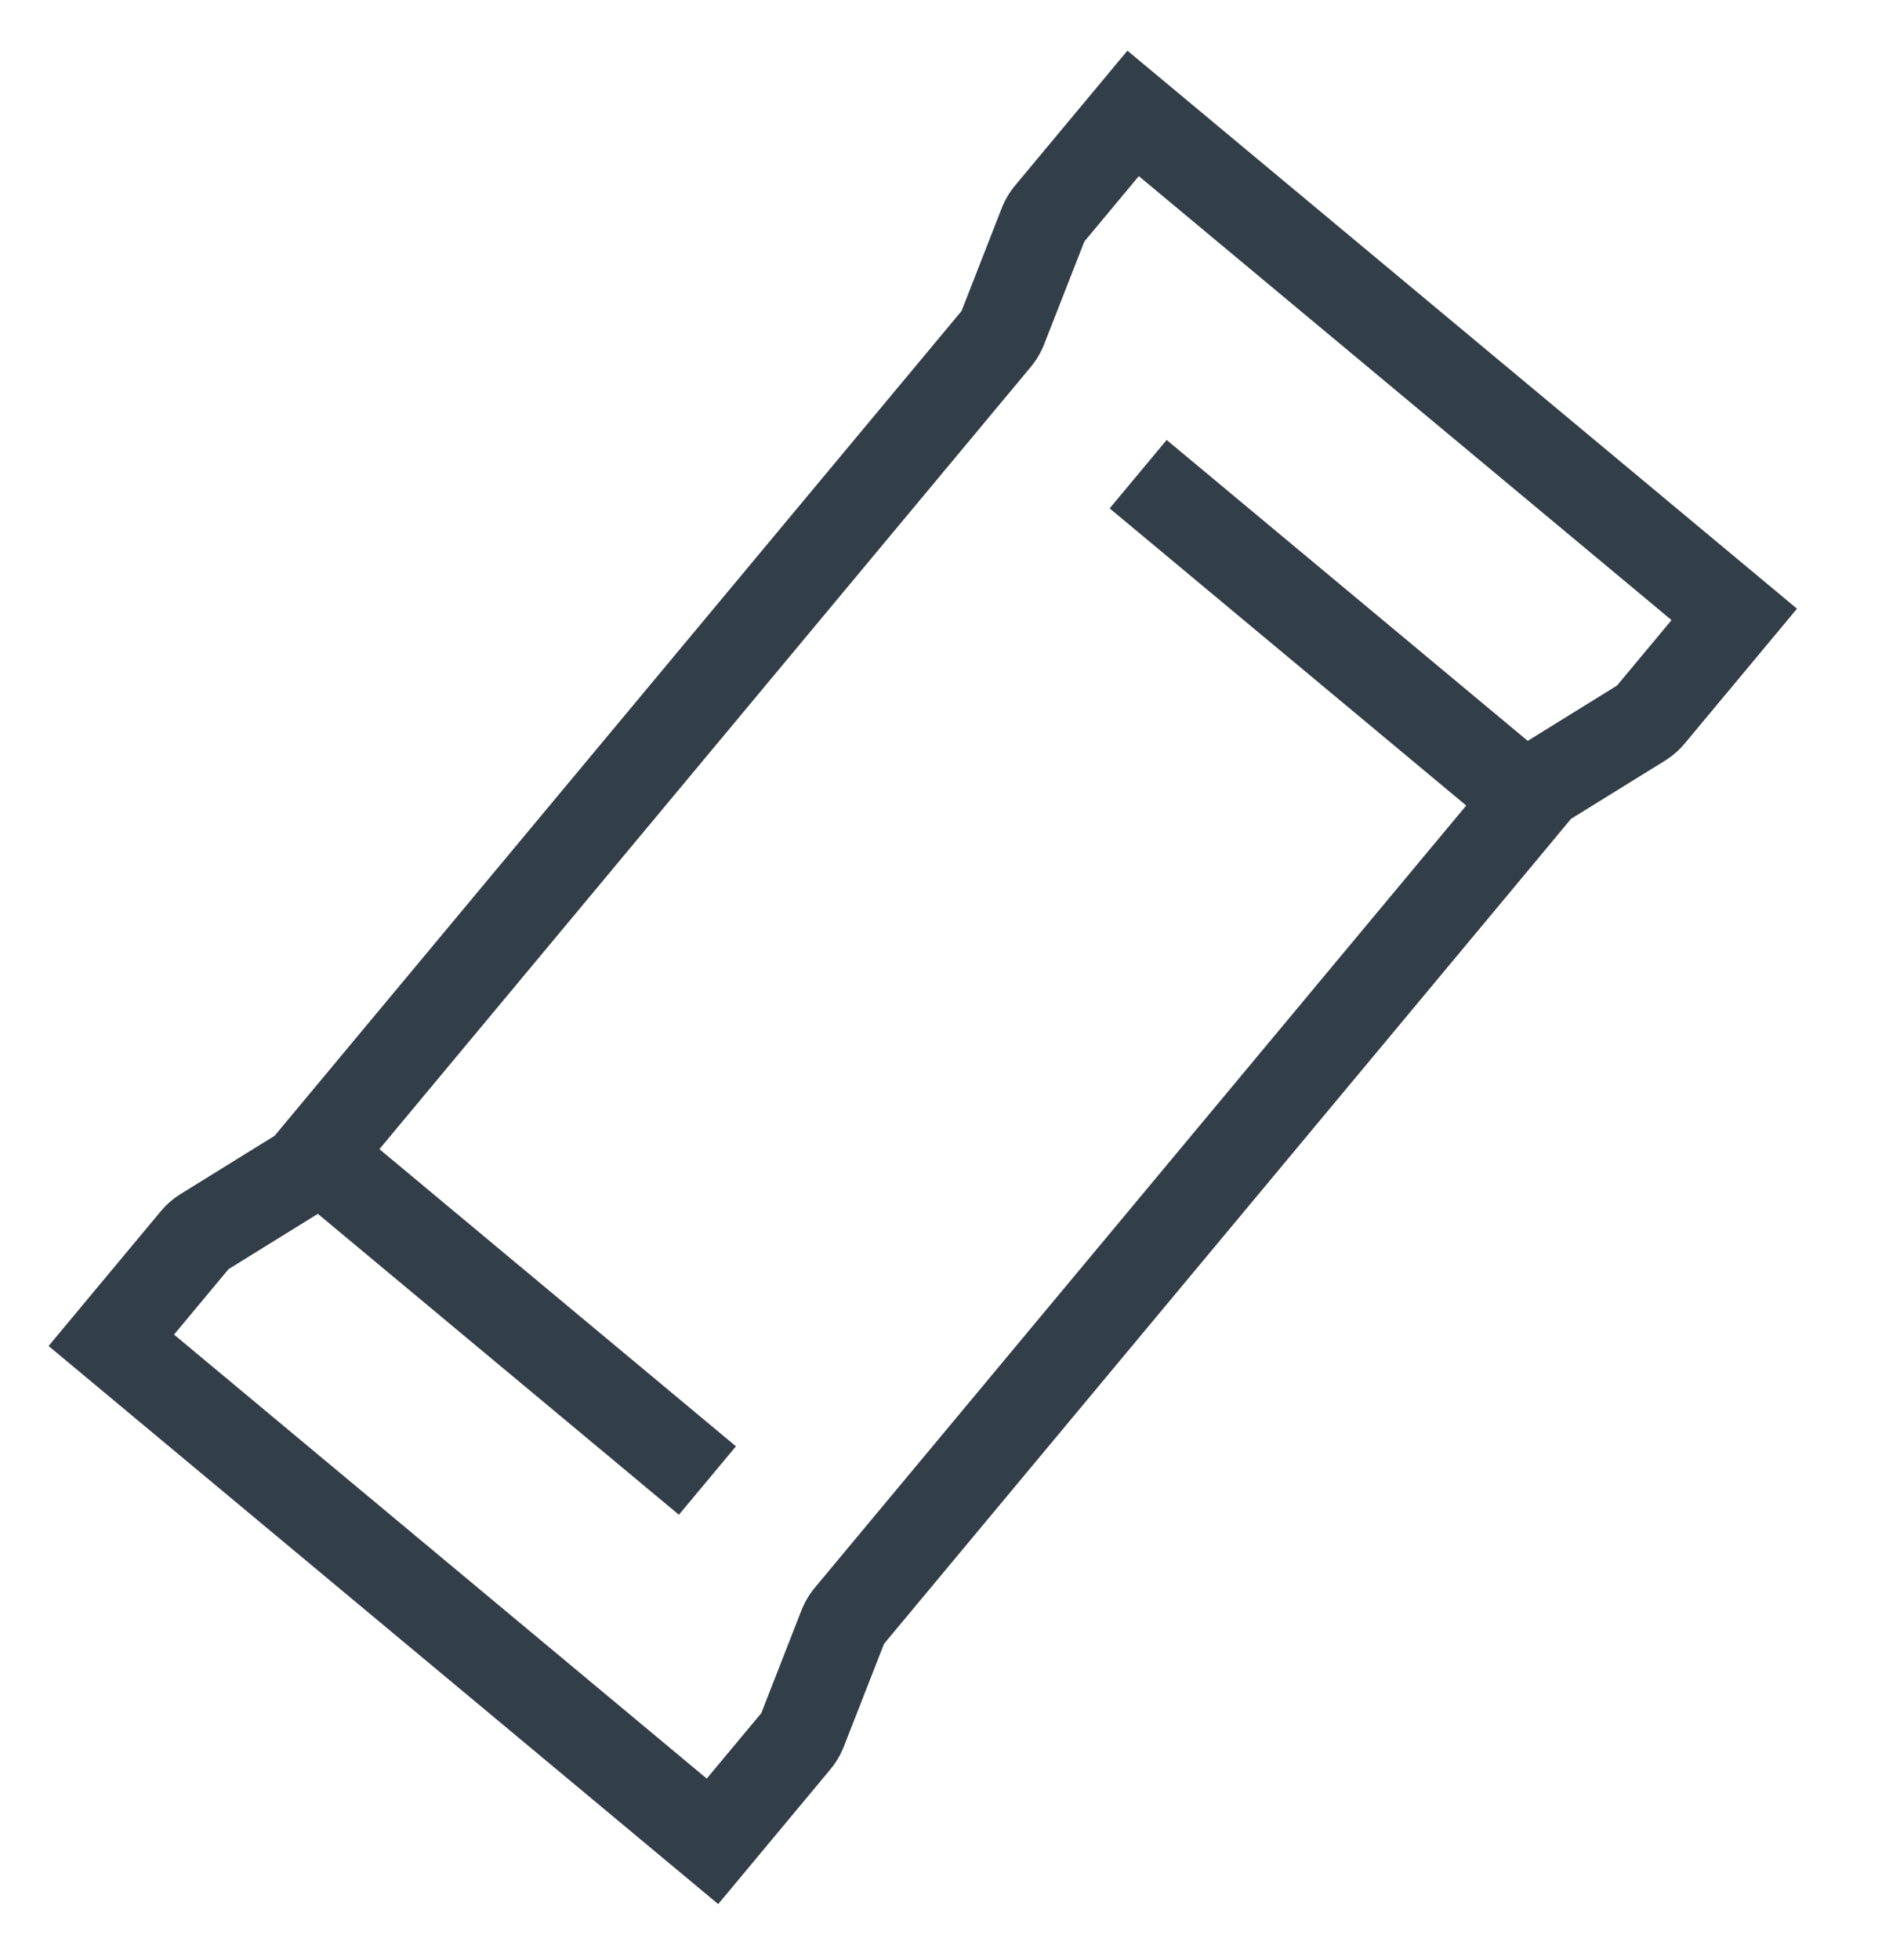
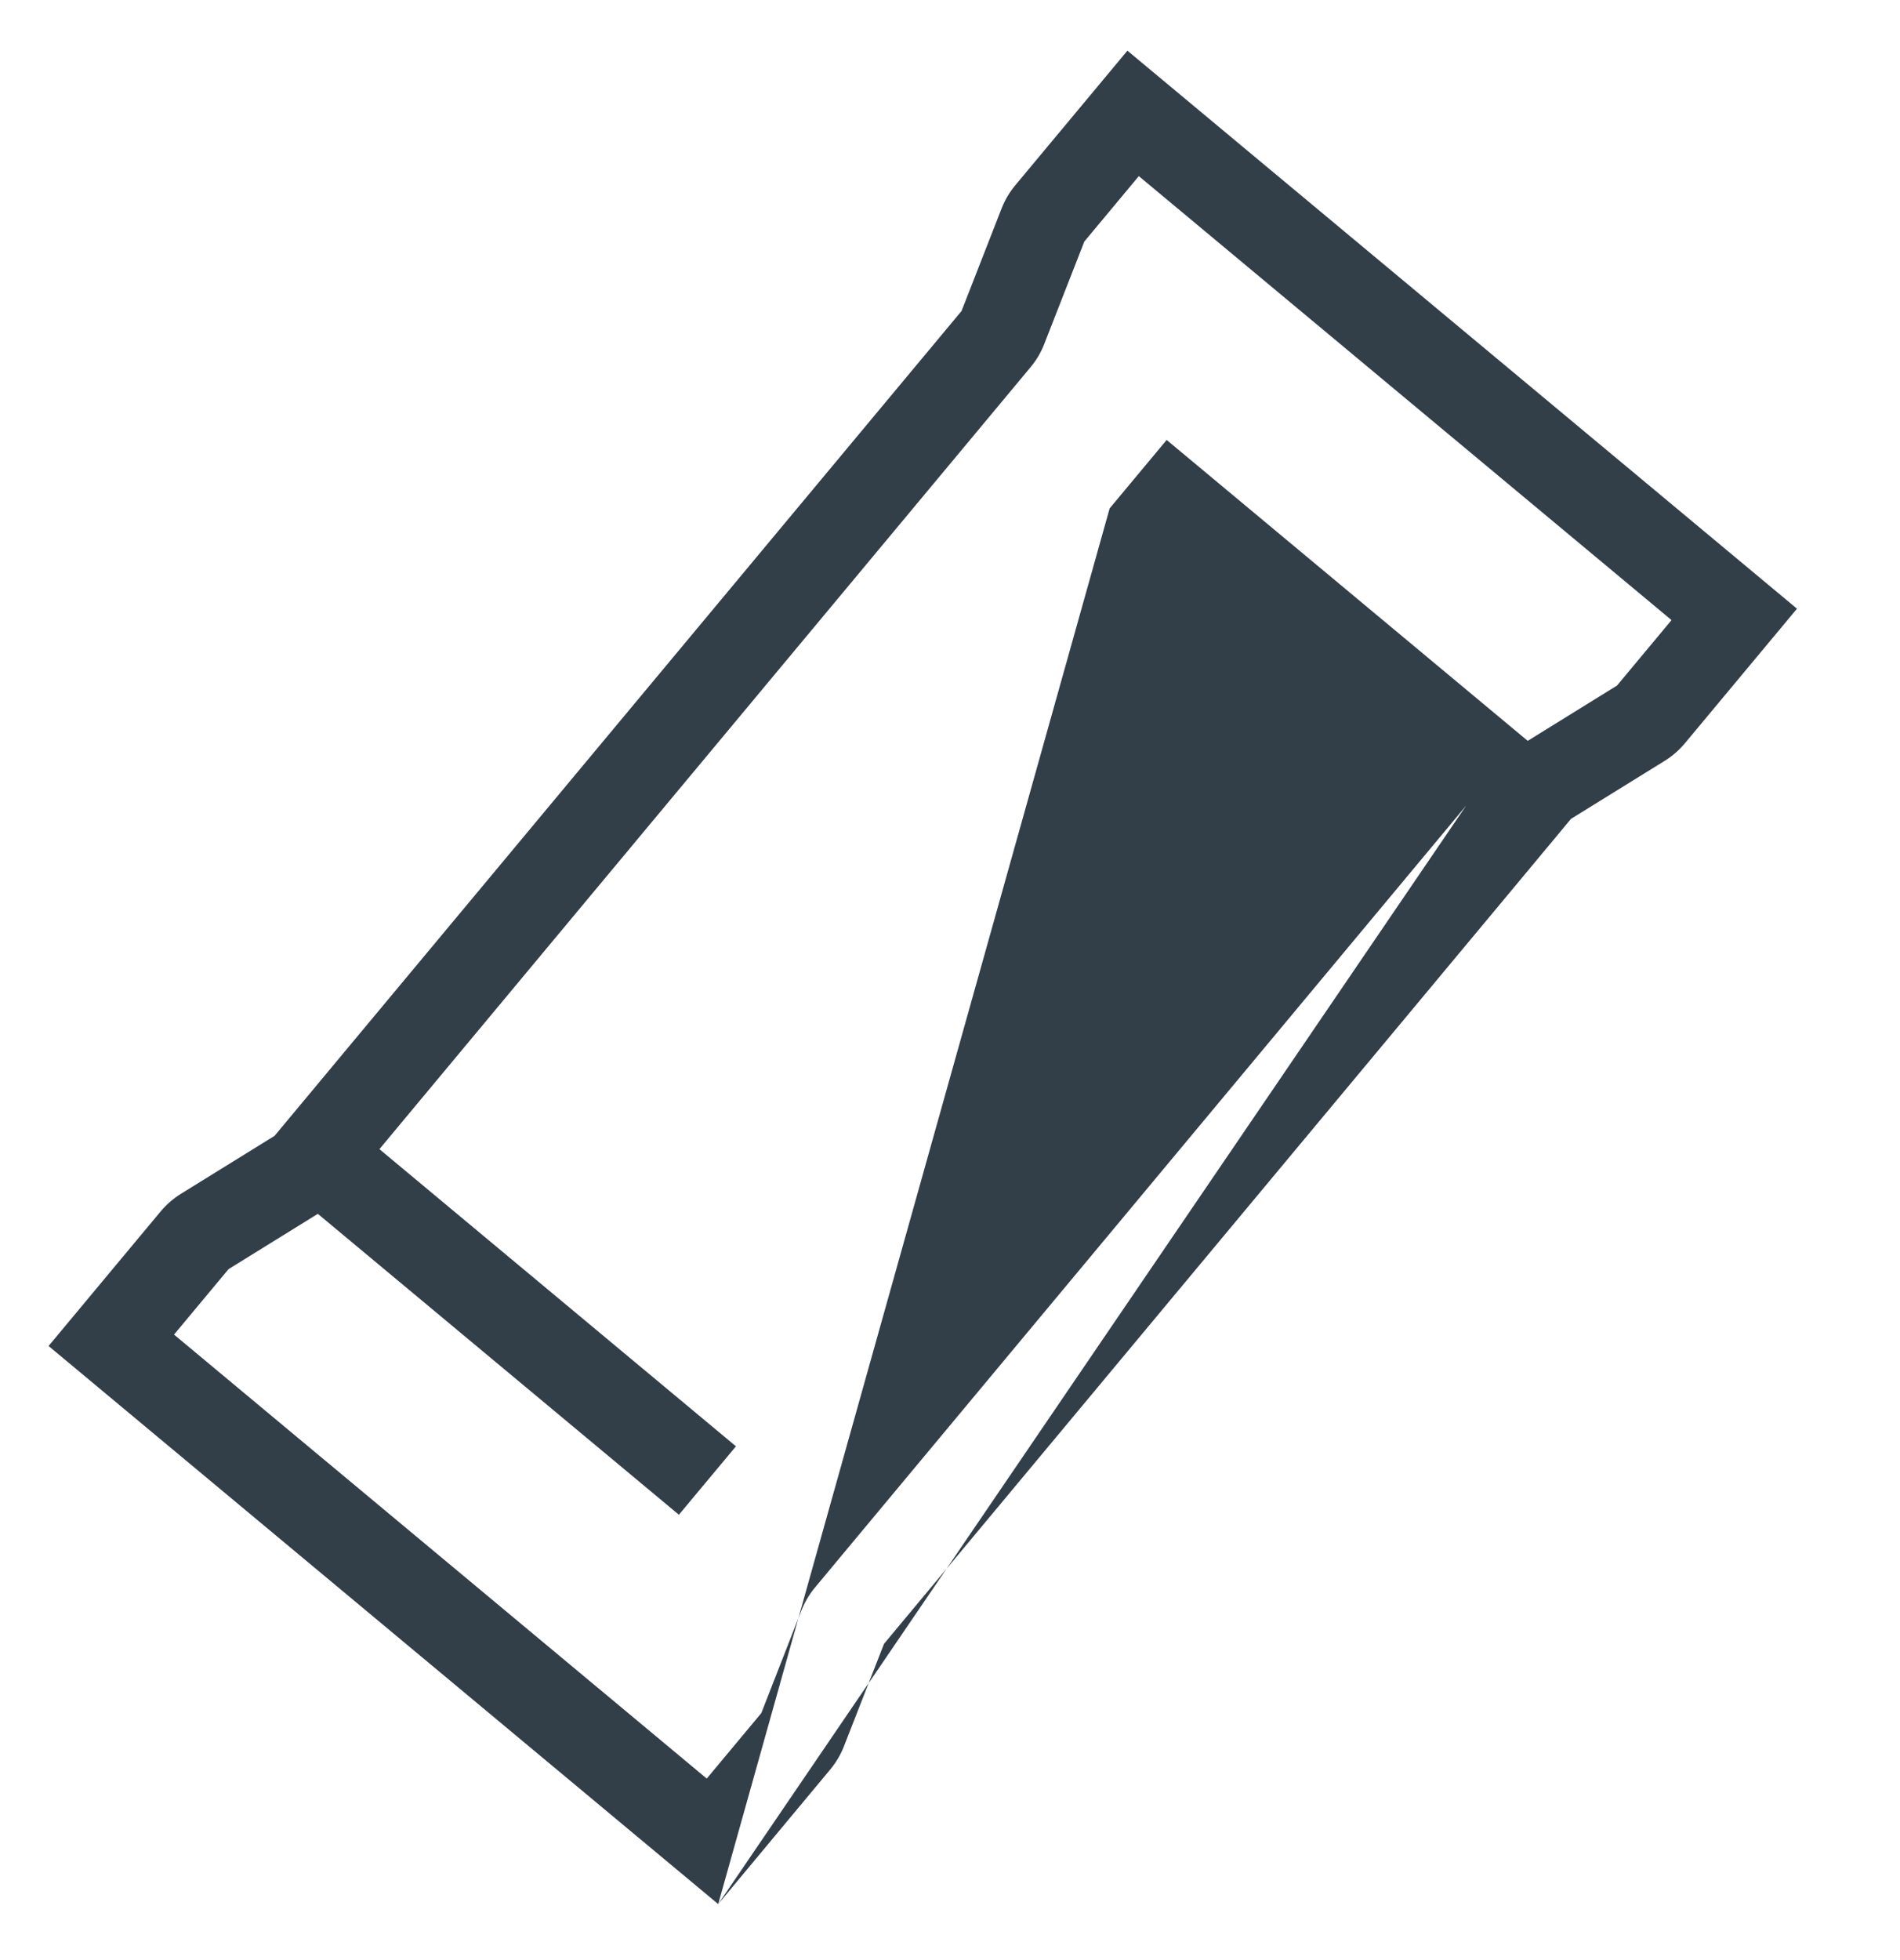
<svg xmlns="http://www.w3.org/2000/svg" fill="none" viewBox="0 0 32 33" height="33" width="32">
-   <path fill="#323E48" d="M12.096 32.057L0.818 22.661L2.706 20.395C2.803 20.279 2.918 20.179 3.047 20.099L4.624 19.123L16.195 5.235L16.87 3.507C16.925 3.366 17.003 3.235 17.1 3.119L18.988 0.853L30.265 10.248L28.377 12.514C28.28 12.63 28.165 12.73 28.036 12.81L26.459 13.786L25.483 14.959L14.889 27.675L14.213 29.402C14.158 29.543 14.08 29.674 13.983 29.791L12.096 32.057ZM24.694 13.562L18.689 8.559L19.649 7.407L25.73 12.473L27.234 11.542L28.152 10.44L19.18 2.965L18.262 4.067L17.586 5.795C17.531 5.936 17.453 6.067 17.356 6.183L6.39 19.347L12.395 24.35L11.434 25.502L5.353 20.436L3.849 21.367L2.931 22.469L11.903 29.944L12.822 28.842L13.497 27.114C13.553 26.973 13.63 26.842 13.727 26.726L24.694 13.562ZM26.447 13.794C26.447 13.794 26.447 13.794 26.447 13.794Z" clip-rule="evenodd" fill-rule="evenodd" />
+   <path fill="#323E48" d="M12.096 32.057L0.818 22.661L2.706 20.395C2.803 20.279 2.918 20.179 3.047 20.099L4.624 19.123L16.195 5.235L16.87 3.507C16.925 3.366 17.003 3.235 17.1 3.119L18.988 0.853L30.265 10.248L28.377 12.514C28.28 12.63 28.165 12.73 28.036 12.81L26.459 13.786L25.483 14.959L14.889 27.675L14.213 29.402C14.158 29.543 14.08 29.674 13.983 29.791L12.096 32.057ZL18.689 8.559L19.649 7.407L25.73 12.473L27.234 11.542L28.152 10.44L19.18 2.965L18.262 4.067L17.586 5.795C17.531 5.936 17.453 6.067 17.356 6.183L6.39 19.347L12.395 24.35L11.434 25.502L5.353 20.436L3.849 21.367L2.931 22.469L11.903 29.944L12.822 28.842L13.497 27.114C13.553 26.973 13.63 26.842 13.727 26.726L24.694 13.562ZM26.447 13.794C26.447 13.794 26.447 13.794 26.447 13.794Z" clip-rule="evenodd" fill-rule="evenodd" />
</svg>